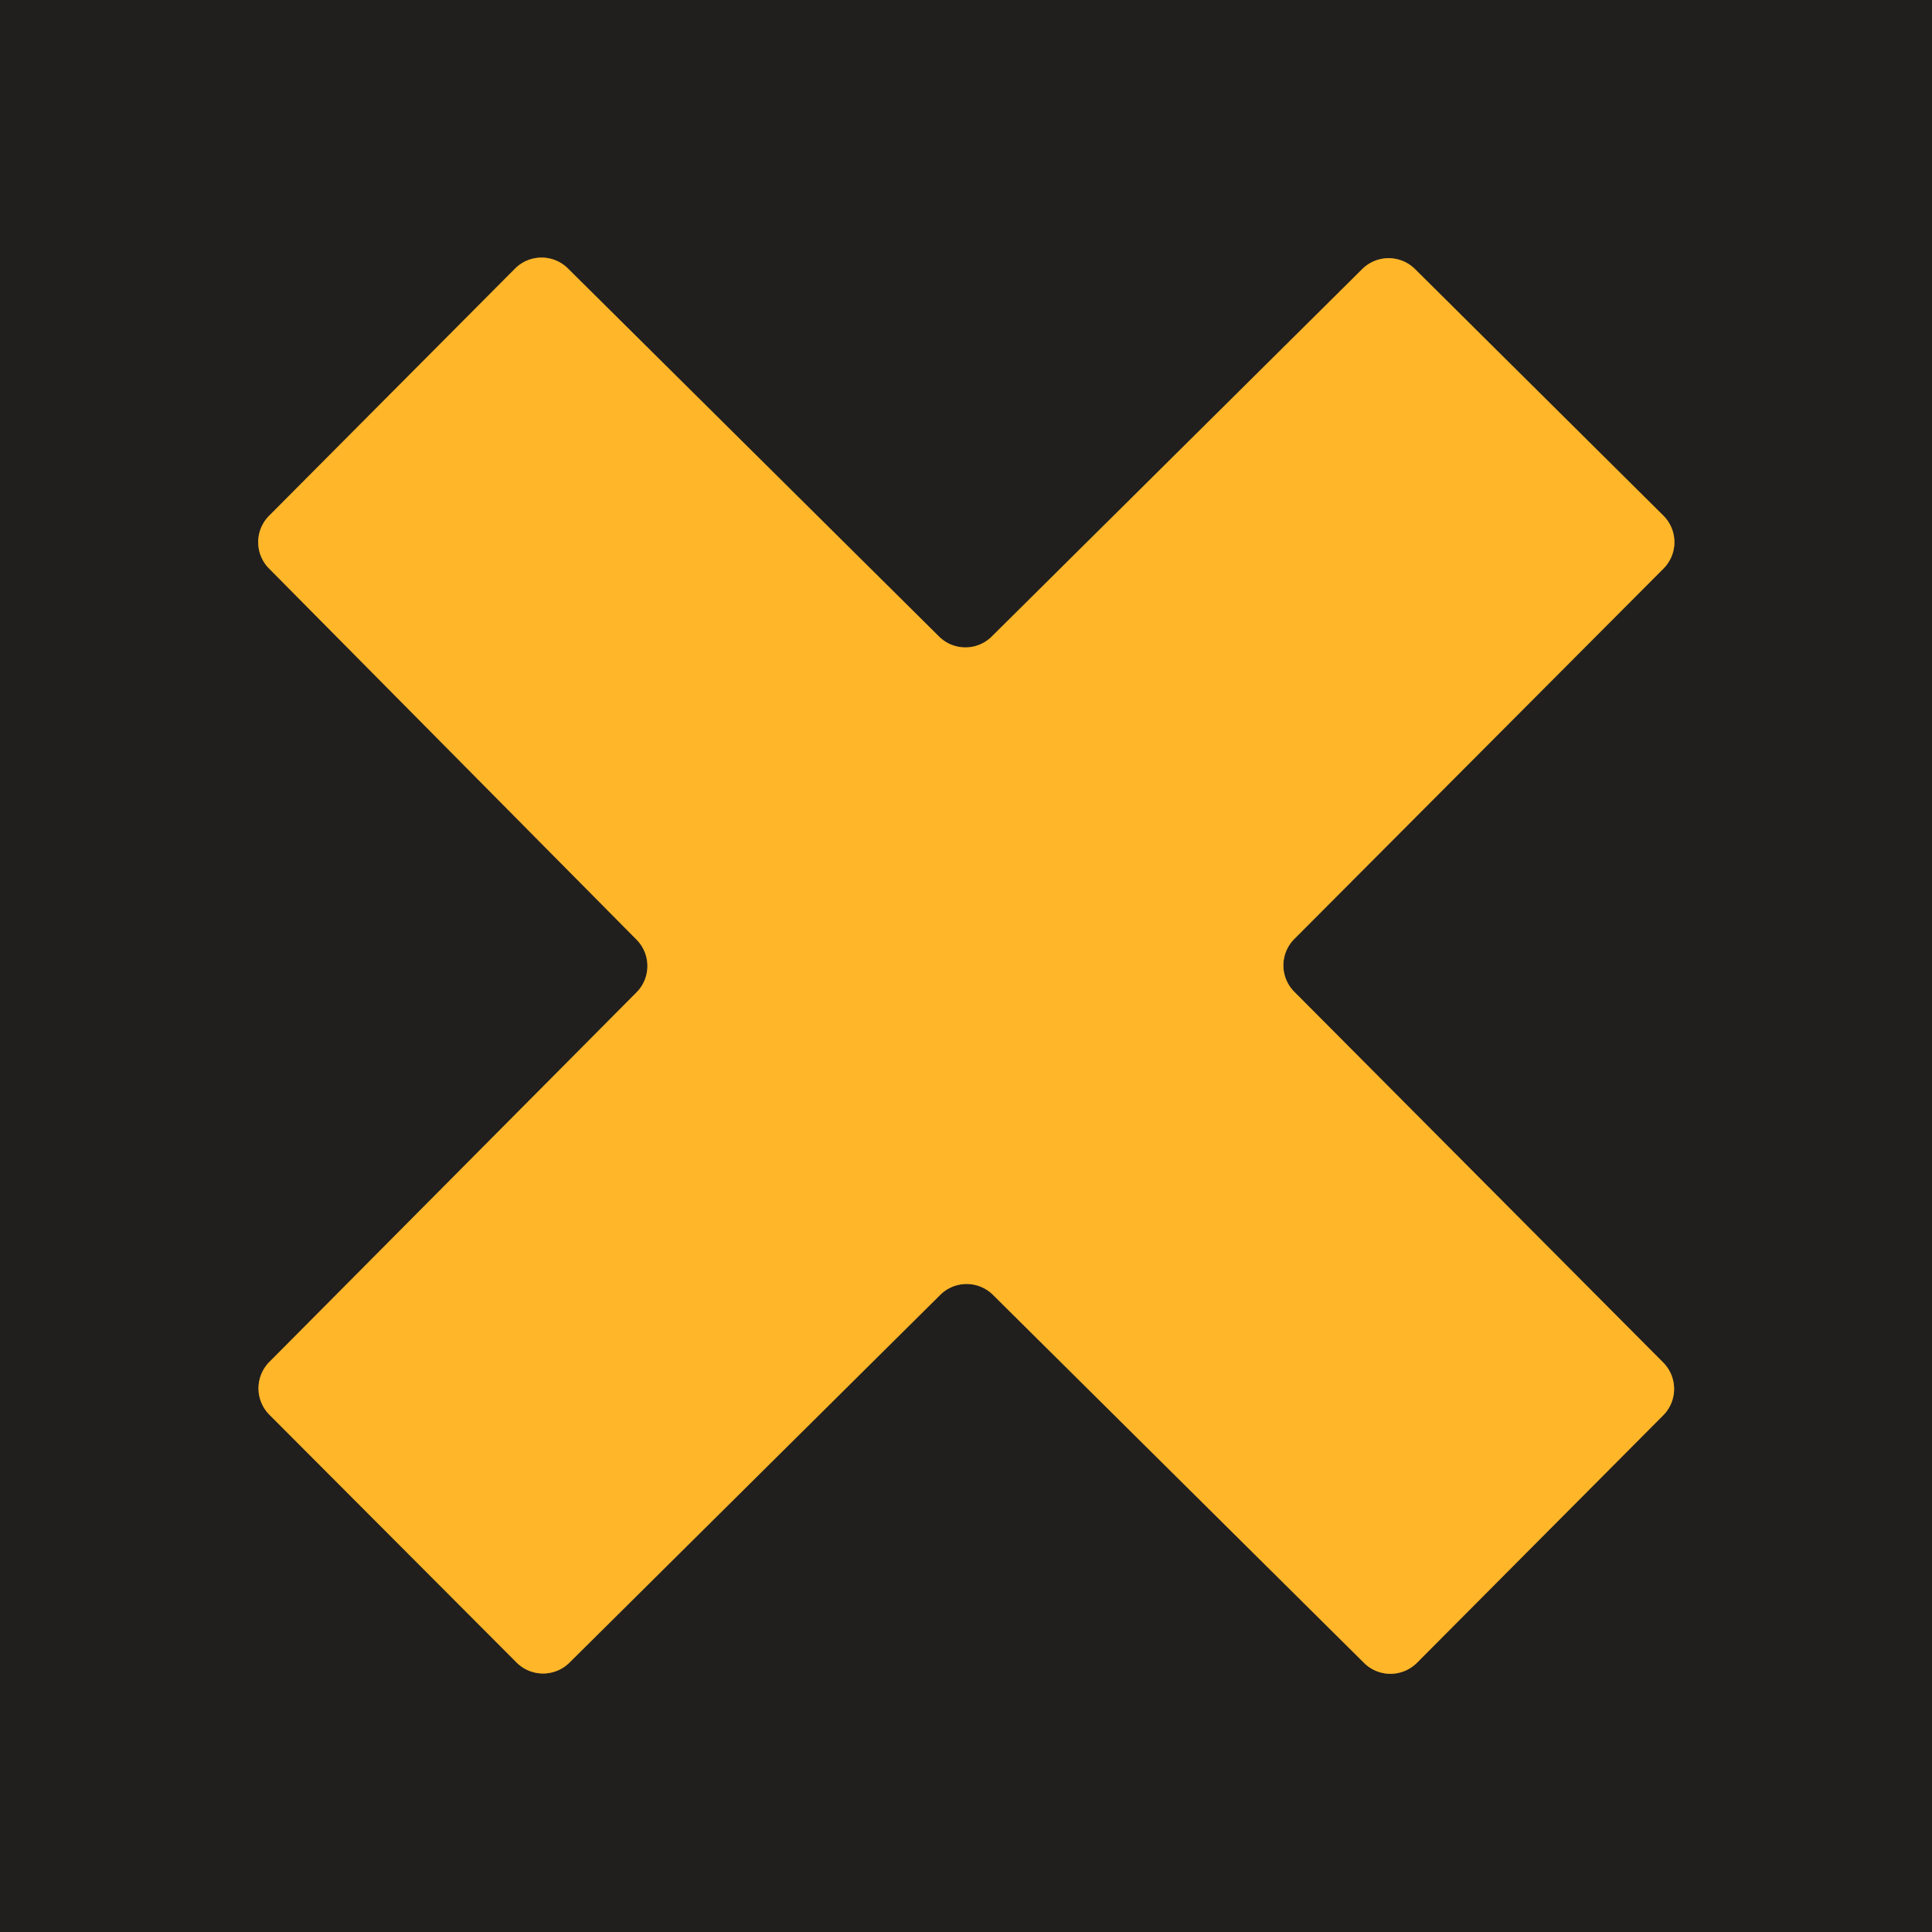
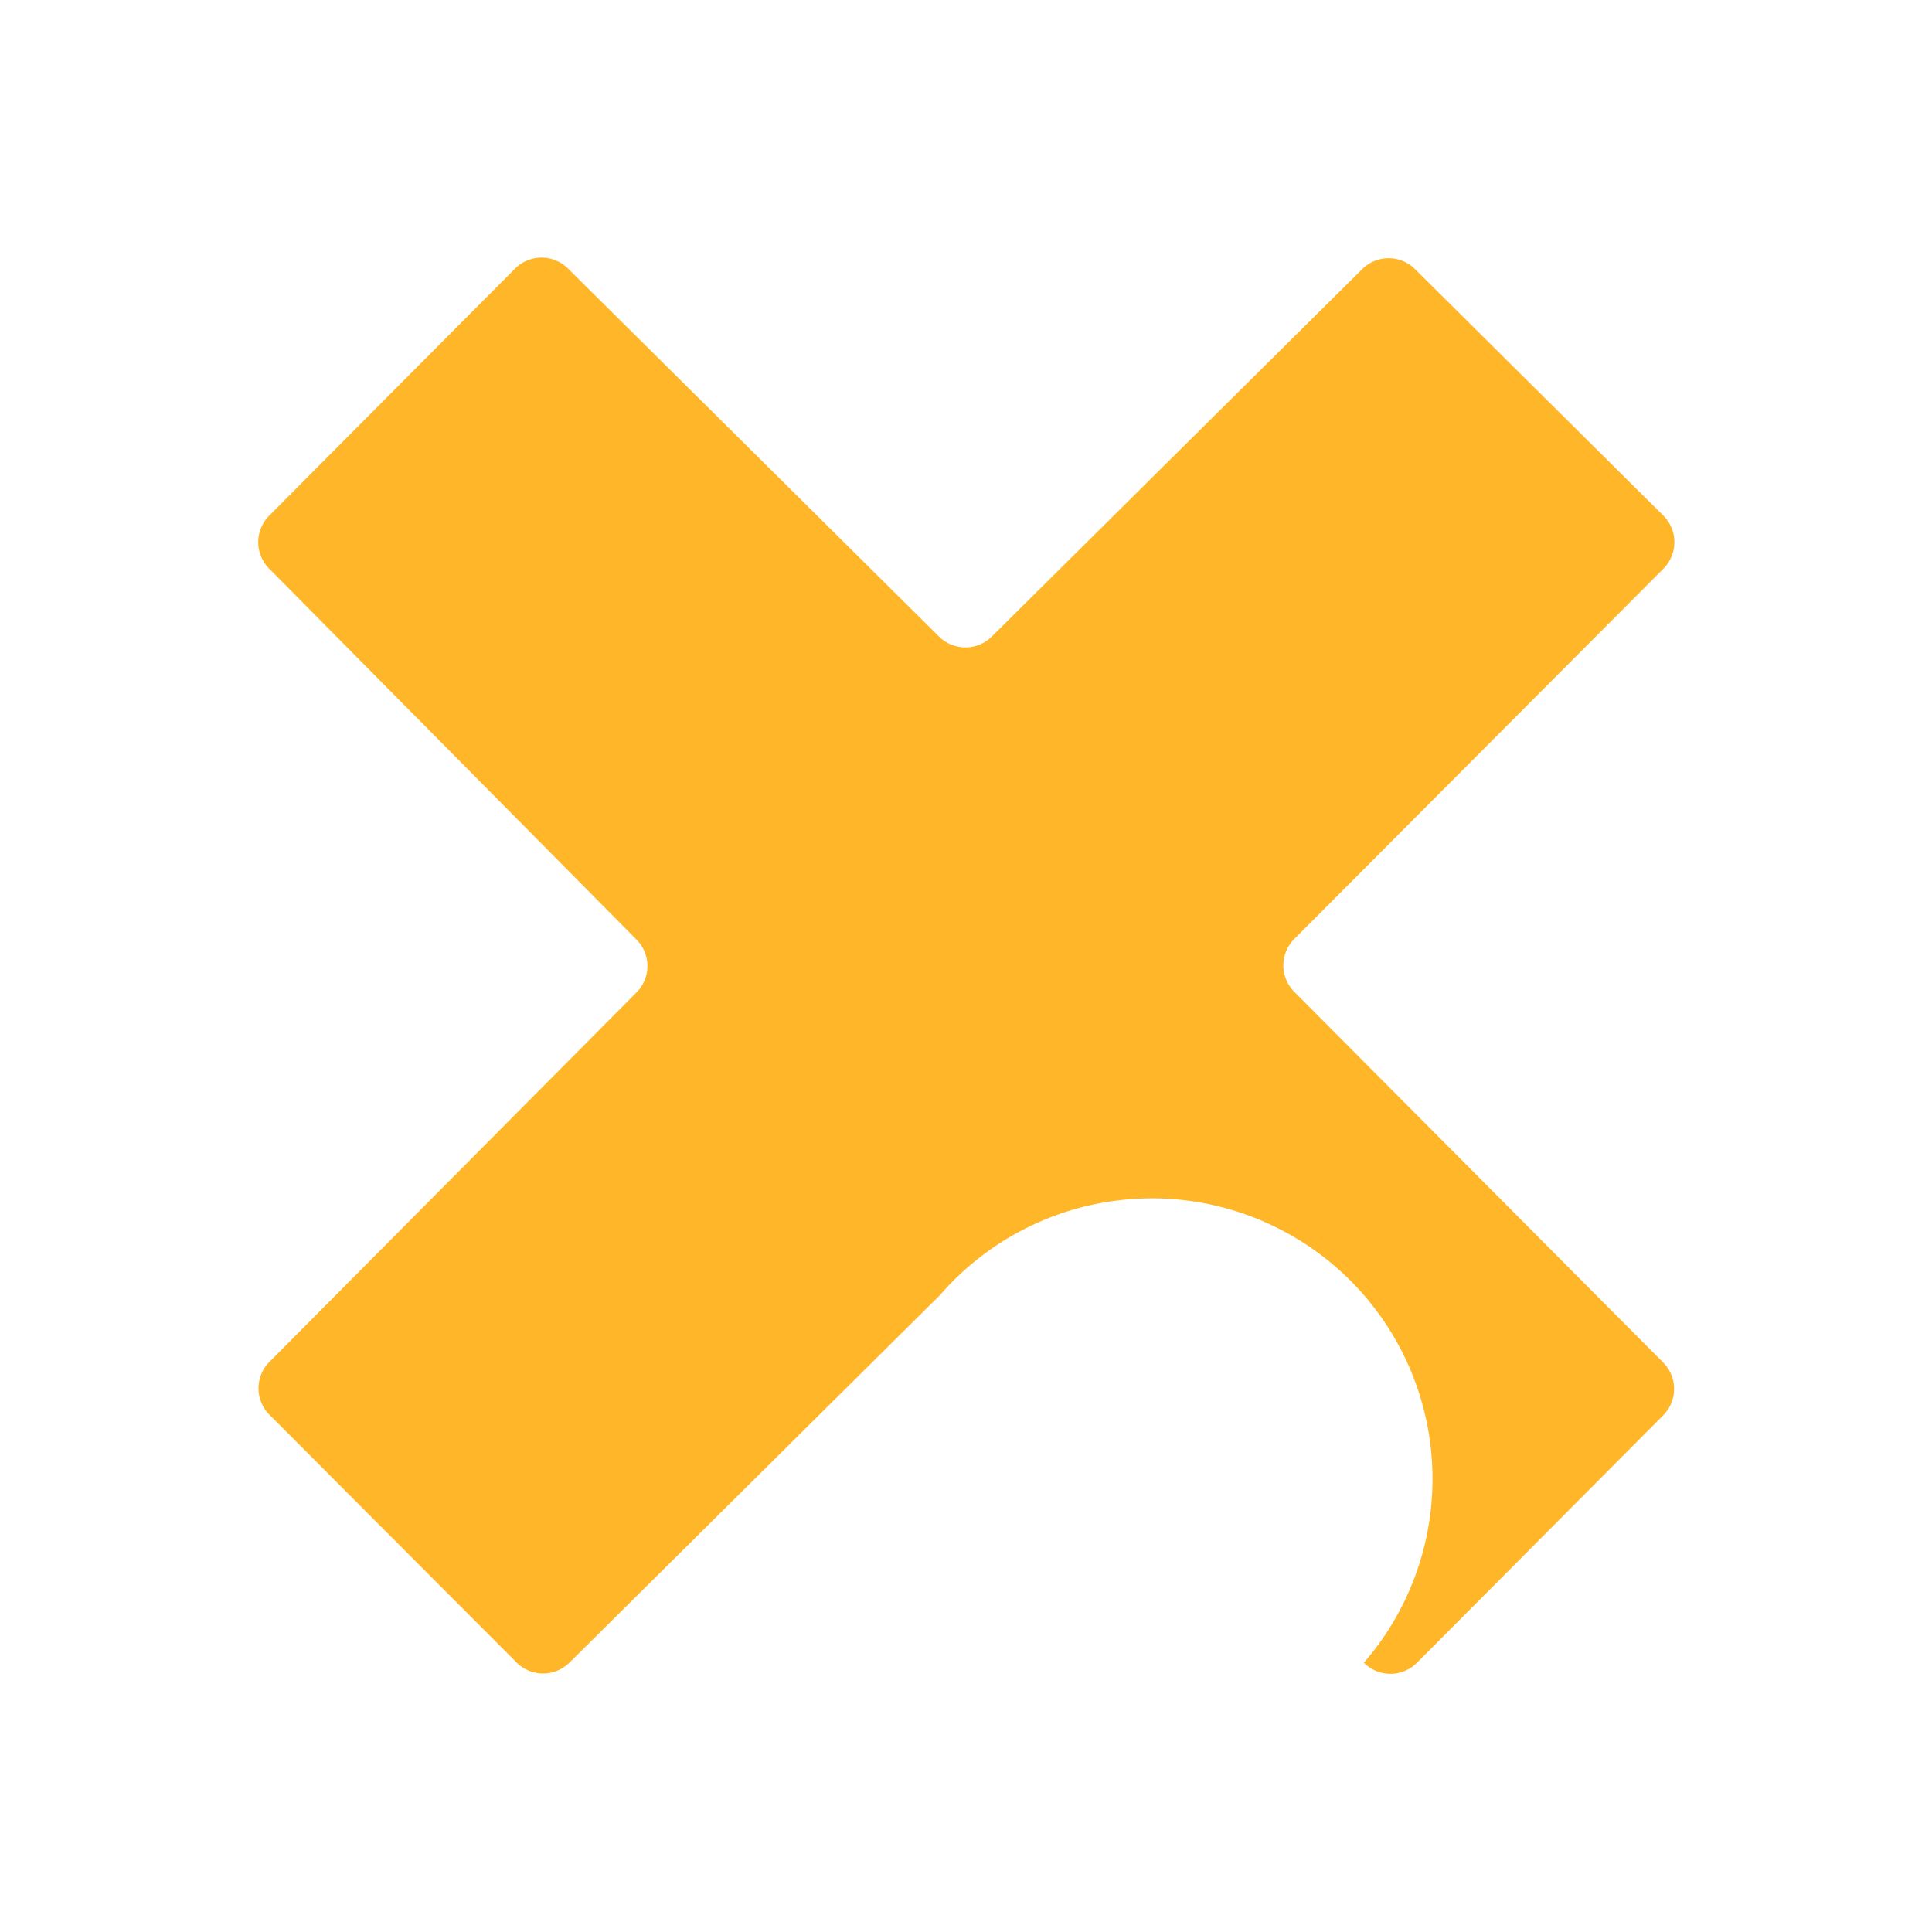
<svg xmlns="http://www.w3.org/2000/svg" version="1.1" viewBox="0.00 0.00 32.00 32.00">
-   <path stroke="#906b24" stroke-width="2.00" fill="none" stroke-linecap="butt" vector-effect="non-scaling-stroke" d="   M 16.43 10.54   A 0.62 0.62 0.0 0 1 15.55 10.54   L 9.41 4.45   A 0.62 0.62 0.0 0 0 8.53 4.45   L 4.46 8.54   A 0.62 0.62 0.0 0 0 4.46 9.42   L 10.54 15.56   A 0.62 0.62 0.0 0 1 10.54 16.44   L 4.46 22.56   A 0.62 0.62 0.0 0 0 4.47 23.44   L 8.55 27.53   A 0.62 0.62 0.0 0 0 9.43 27.54   L 15.57 21.45   A 0.62 0.62 0.0 0 1 16.45 21.45   L 22.59 27.54   A 0.62 0.62 0.0 0 0 23.47 27.54   L 27.54 23.45   A 0.62 0.62 0.0 0 0 27.55 22.57   L 21.44 16.43   A 0.62 0.62 0.0 0 1 21.44 15.55   L 27.55 9.42   A 0.62 0.62 0.0 0 0 27.55 8.54   L 23.44 4.46   A 0.62 0.62 0.0 0 0 22.56 4.46   L 16.43 10.54" />
-   <path fill="#211f1e" d="   M 0.00 0.00   L 32.00 0.00   L 32.00 32.00   L 0.00 32.00   L 0.00 0.00   Z   M 16.43 10.54   A 0.62 0.62 0.0 0 1 15.55 10.54   L 9.41 4.45   A 0.62 0.62 0.0 0 0 8.53 4.45   L 4.46 8.54   A 0.62 0.62 0.0 0 0 4.46 9.42   L 10.54 15.56   A 0.62 0.62 0.0 0 1 10.54 16.44   L 4.46 22.56   A 0.62 0.62 0.0 0 0 4.47 23.44   L 8.55 27.53   A 0.62 0.62 0.0 0 0 9.43 27.54   L 15.57 21.45   A 0.62 0.62 0.0 0 1 16.45 21.45   L 22.59 27.54   A 0.62 0.62 0.0 0 0 23.47 27.54   L 27.54 23.45   A 0.62 0.62 0.0 0 0 27.55 22.57   L 21.44 16.43   A 0.62 0.62 0.0 0 1 21.44 15.55   L 27.55 9.42   A 0.62 0.62 0.0 0 0 27.55 8.54   L 23.44 4.46   A 0.62 0.62 0.0 0 0 22.56 4.46   L 16.43 10.54   Z" />
-   <path fill="#ffb629" d="   M 16.43 10.54   L 22.56 4.46   A 0.62 0.62 0.0 0 1 23.44 4.46   L 27.55 8.54   A 0.62 0.62 0.0 0 1 27.55 9.42   L 21.44 15.55   A 0.62 0.62 0.0 0 0 21.44 16.43   L 27.55 22.57   A 0.62 0.62 0.0 0 1 27.54 23.45   L 23.47 27.54   A 0.62 0.62 0.0 0 1 22.59 27.54   L 16.45 21.45   A 0.62 0.62 0.0 0 0 15.57 21.45   L 9.43 27.54   A 0.62 0.62 0.0 0 1 8.55 27.53   L 4.47 23.44   A 0.62 0.62 0.0 0 1 4.46 22.56   L 10.54 16.44   A 0.62 0.62 0.0 0 0 10.54 15.56   L 4.46 9.42   A 0.62 0.62 0.0 0 1 4.46 8.54   L 8.53 4.45   A 0.62 0.62 0.0 0 1 9.41 4.45   L 15.55 10.54   A 0.62 0.62 0.0 0 0 16.43 10.54   Z" />
+   <path fill="#ffb629" d="   M 16.43 10.54   L 22.56 4.46   A 0.62 0.62 0.0 0 1 23.44 4.46   L 27.55 8.54   A 0.62 0.62 0.0 0 1 27.55 9.42   L 21.44 15.55   A 0.62 0.62 0.0 0 0 21.44 16.43   L 27.55 22.57   A 0.62 0.62 0.0 0 1 27.54 23.45   L 23.47 27.54   A 0.62 0.62 0.0 0 1 22.59 27.54   A 0.62 0.62 0.0 0 0 15.57 21.45   L 9.43 27.54   A 0.62 0.62 0.0 0 1 8.55 27.53   L 4.47 23.44   A 0.62 0.62 0.0 0 1 4.46 22.56   L 10.54 16.44   A 0.62 0.62 0.0 0 0 10.54 15.56   L 4.46 9.42   A 0.62 0.62 0.0 0 1 4.46 8.54   L 8.53 4.45   A 0.62 0.62 0.0 0 1 9.41 4.45   L 15.55 10.54   A 0.62 0.62 0.0 0 0 16.43 10.54   Z" />
</svg>